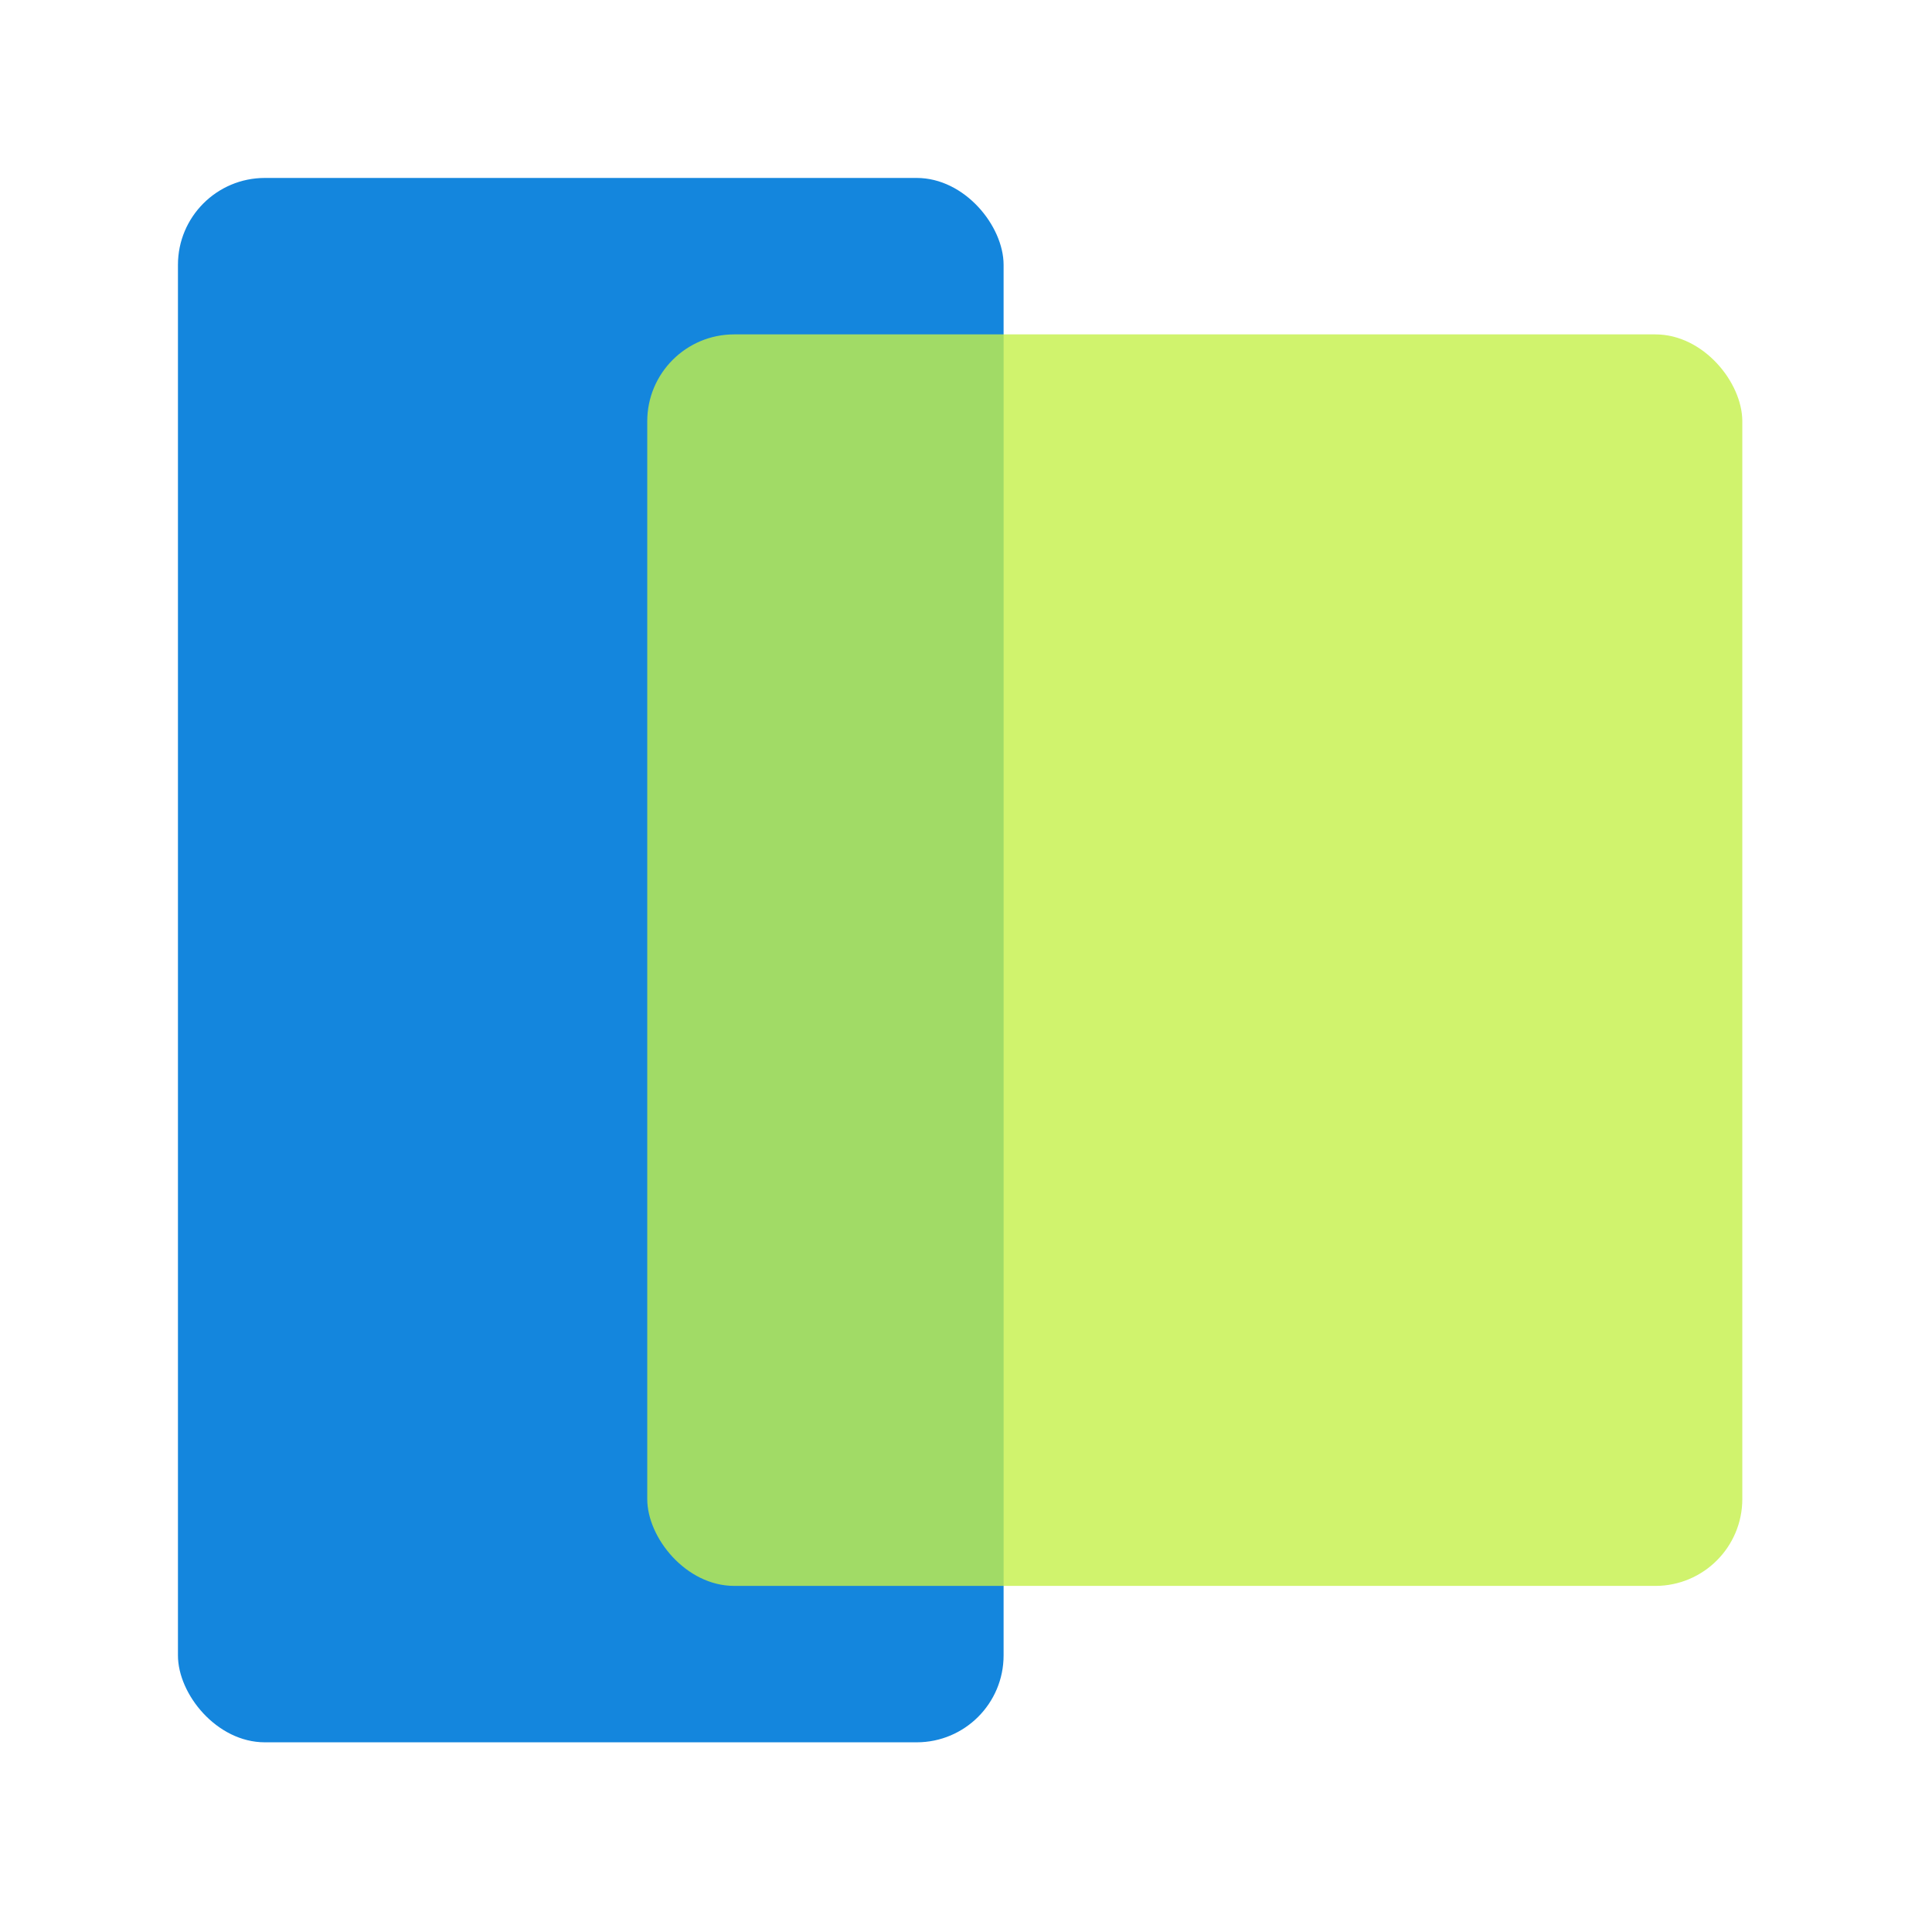
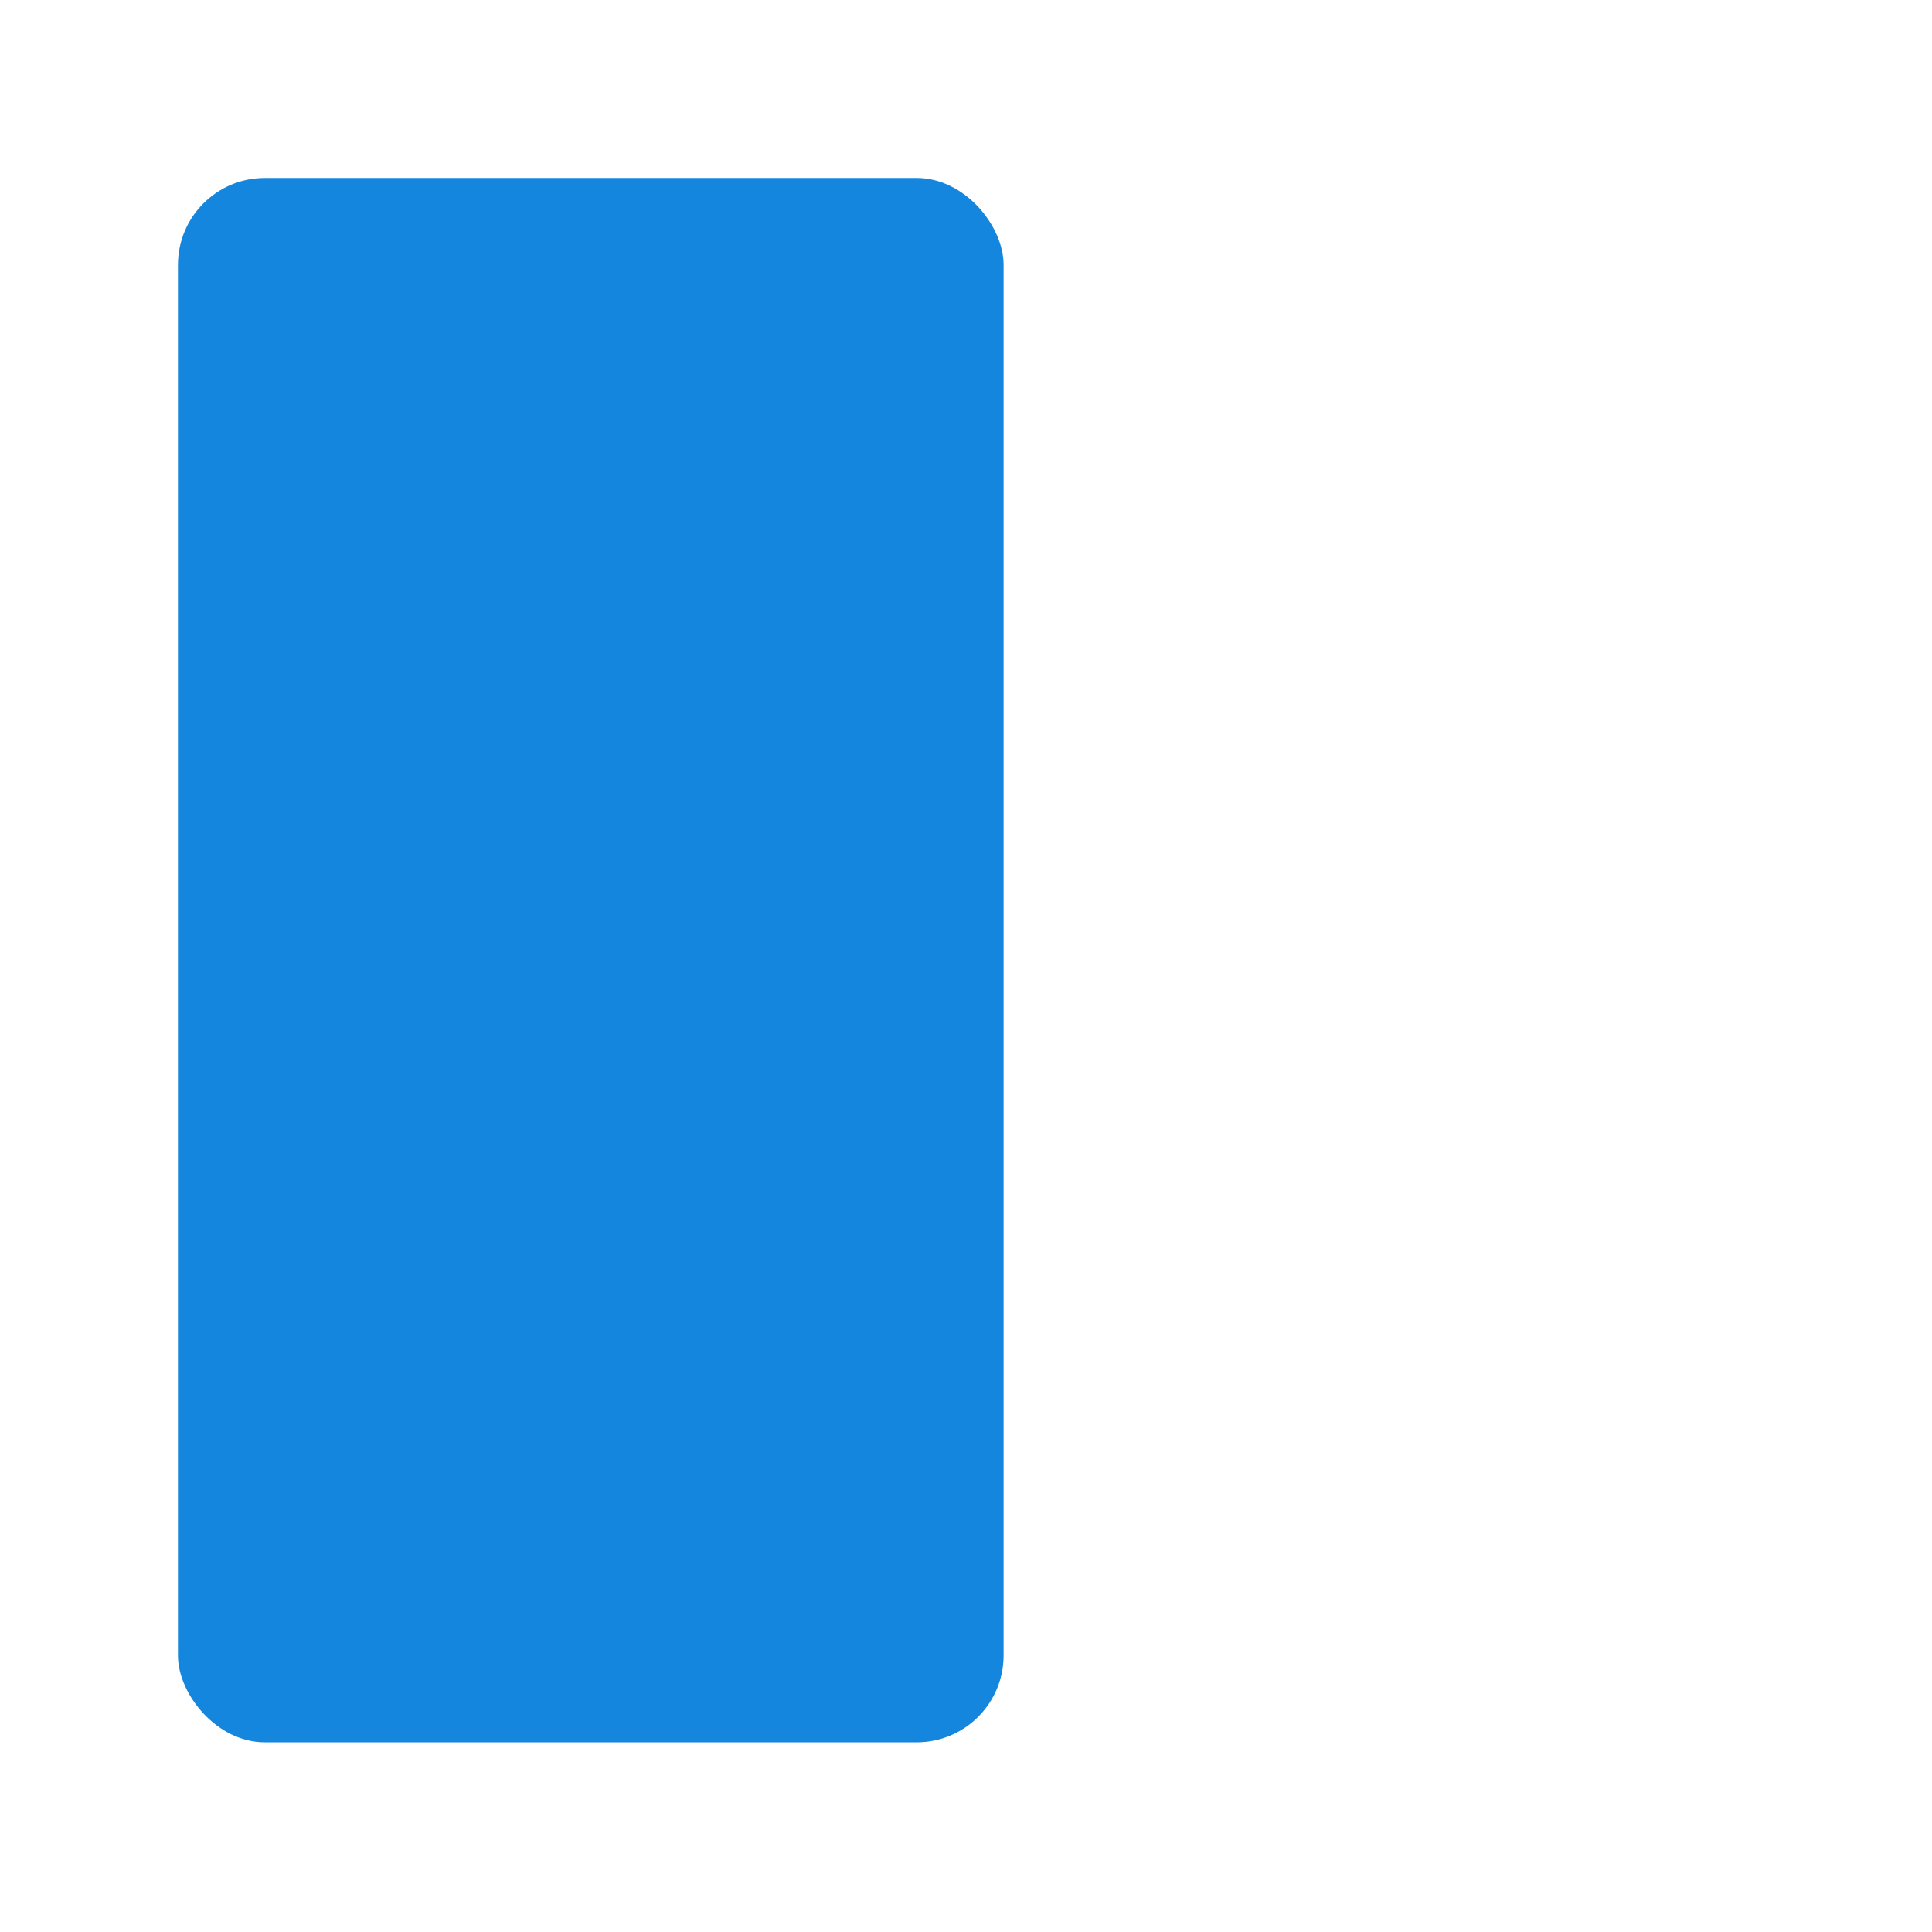
<svg xmlns="http://www.w3.org/2000/svg" width="76" height="76" viewBox="0 0 76 76" fill="none">
  <rect x="7" y="7" width="32.479" height="61.538" rx="3.419" fill="#1486DD" />
-   <rect x="25.461" y="13.154" width="43.077" height="49.231" rx="3.419" fill="#C4F049" fill-opacity="0.8" />
</svg>